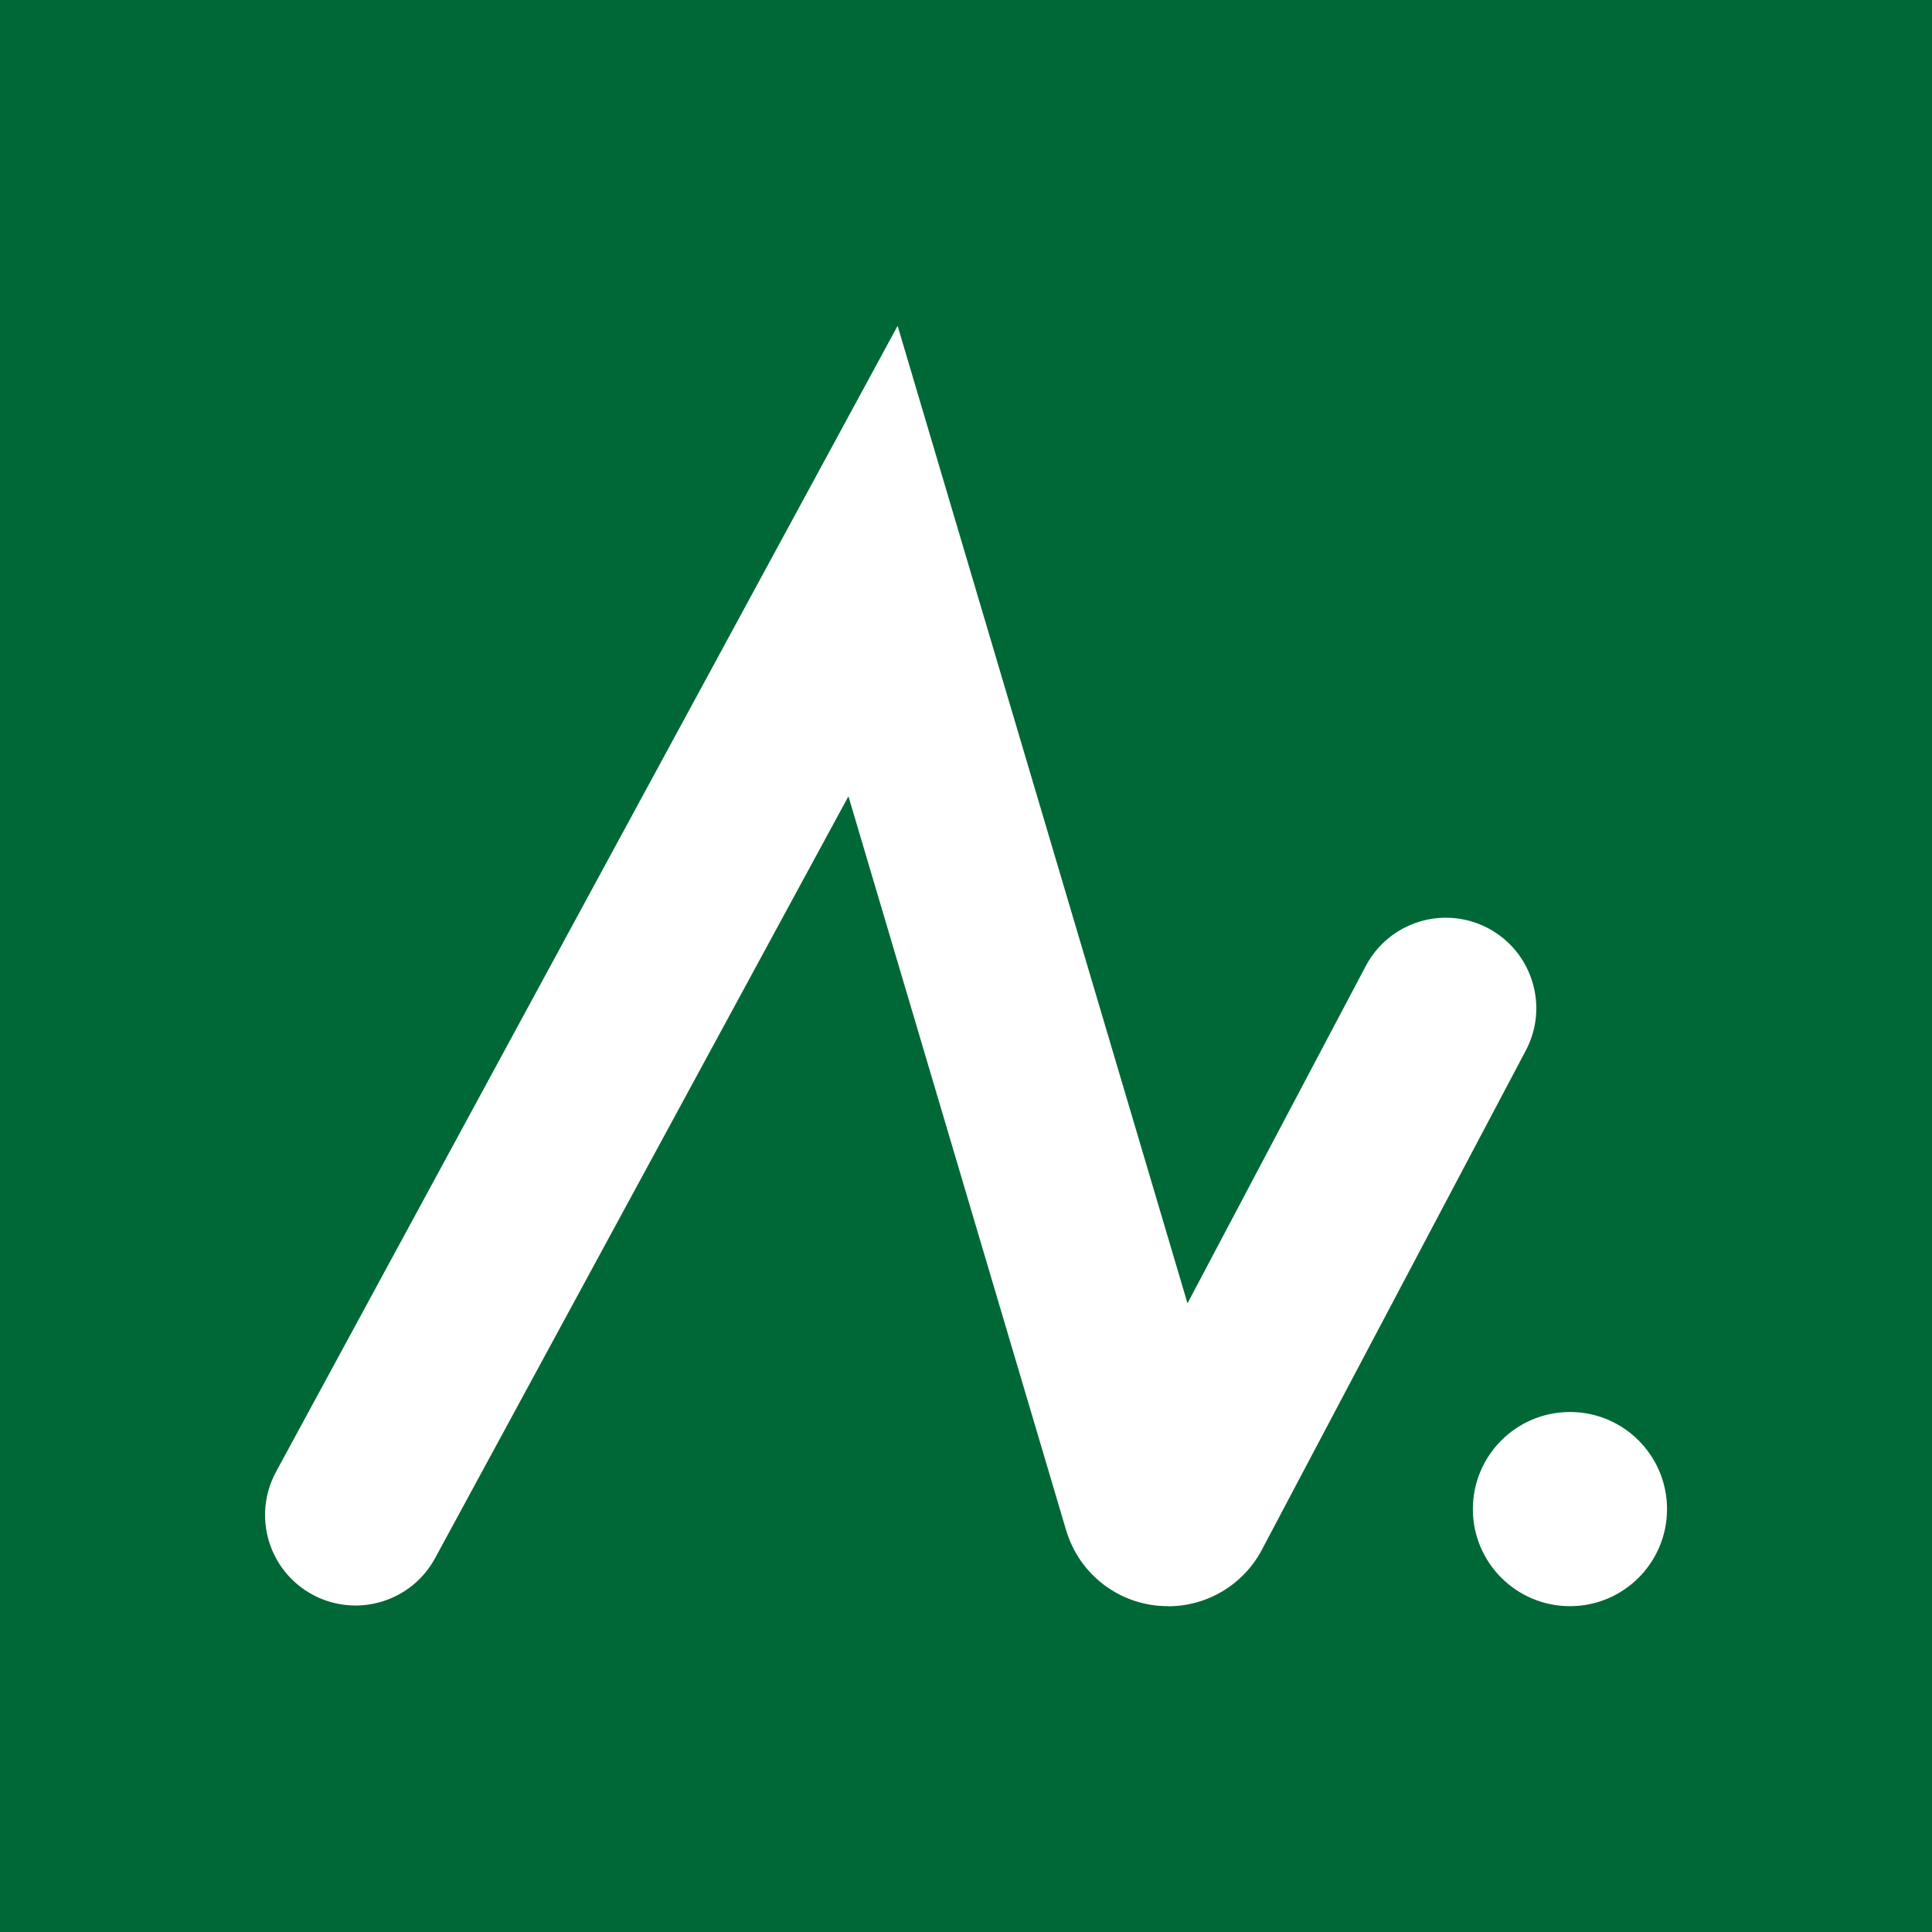
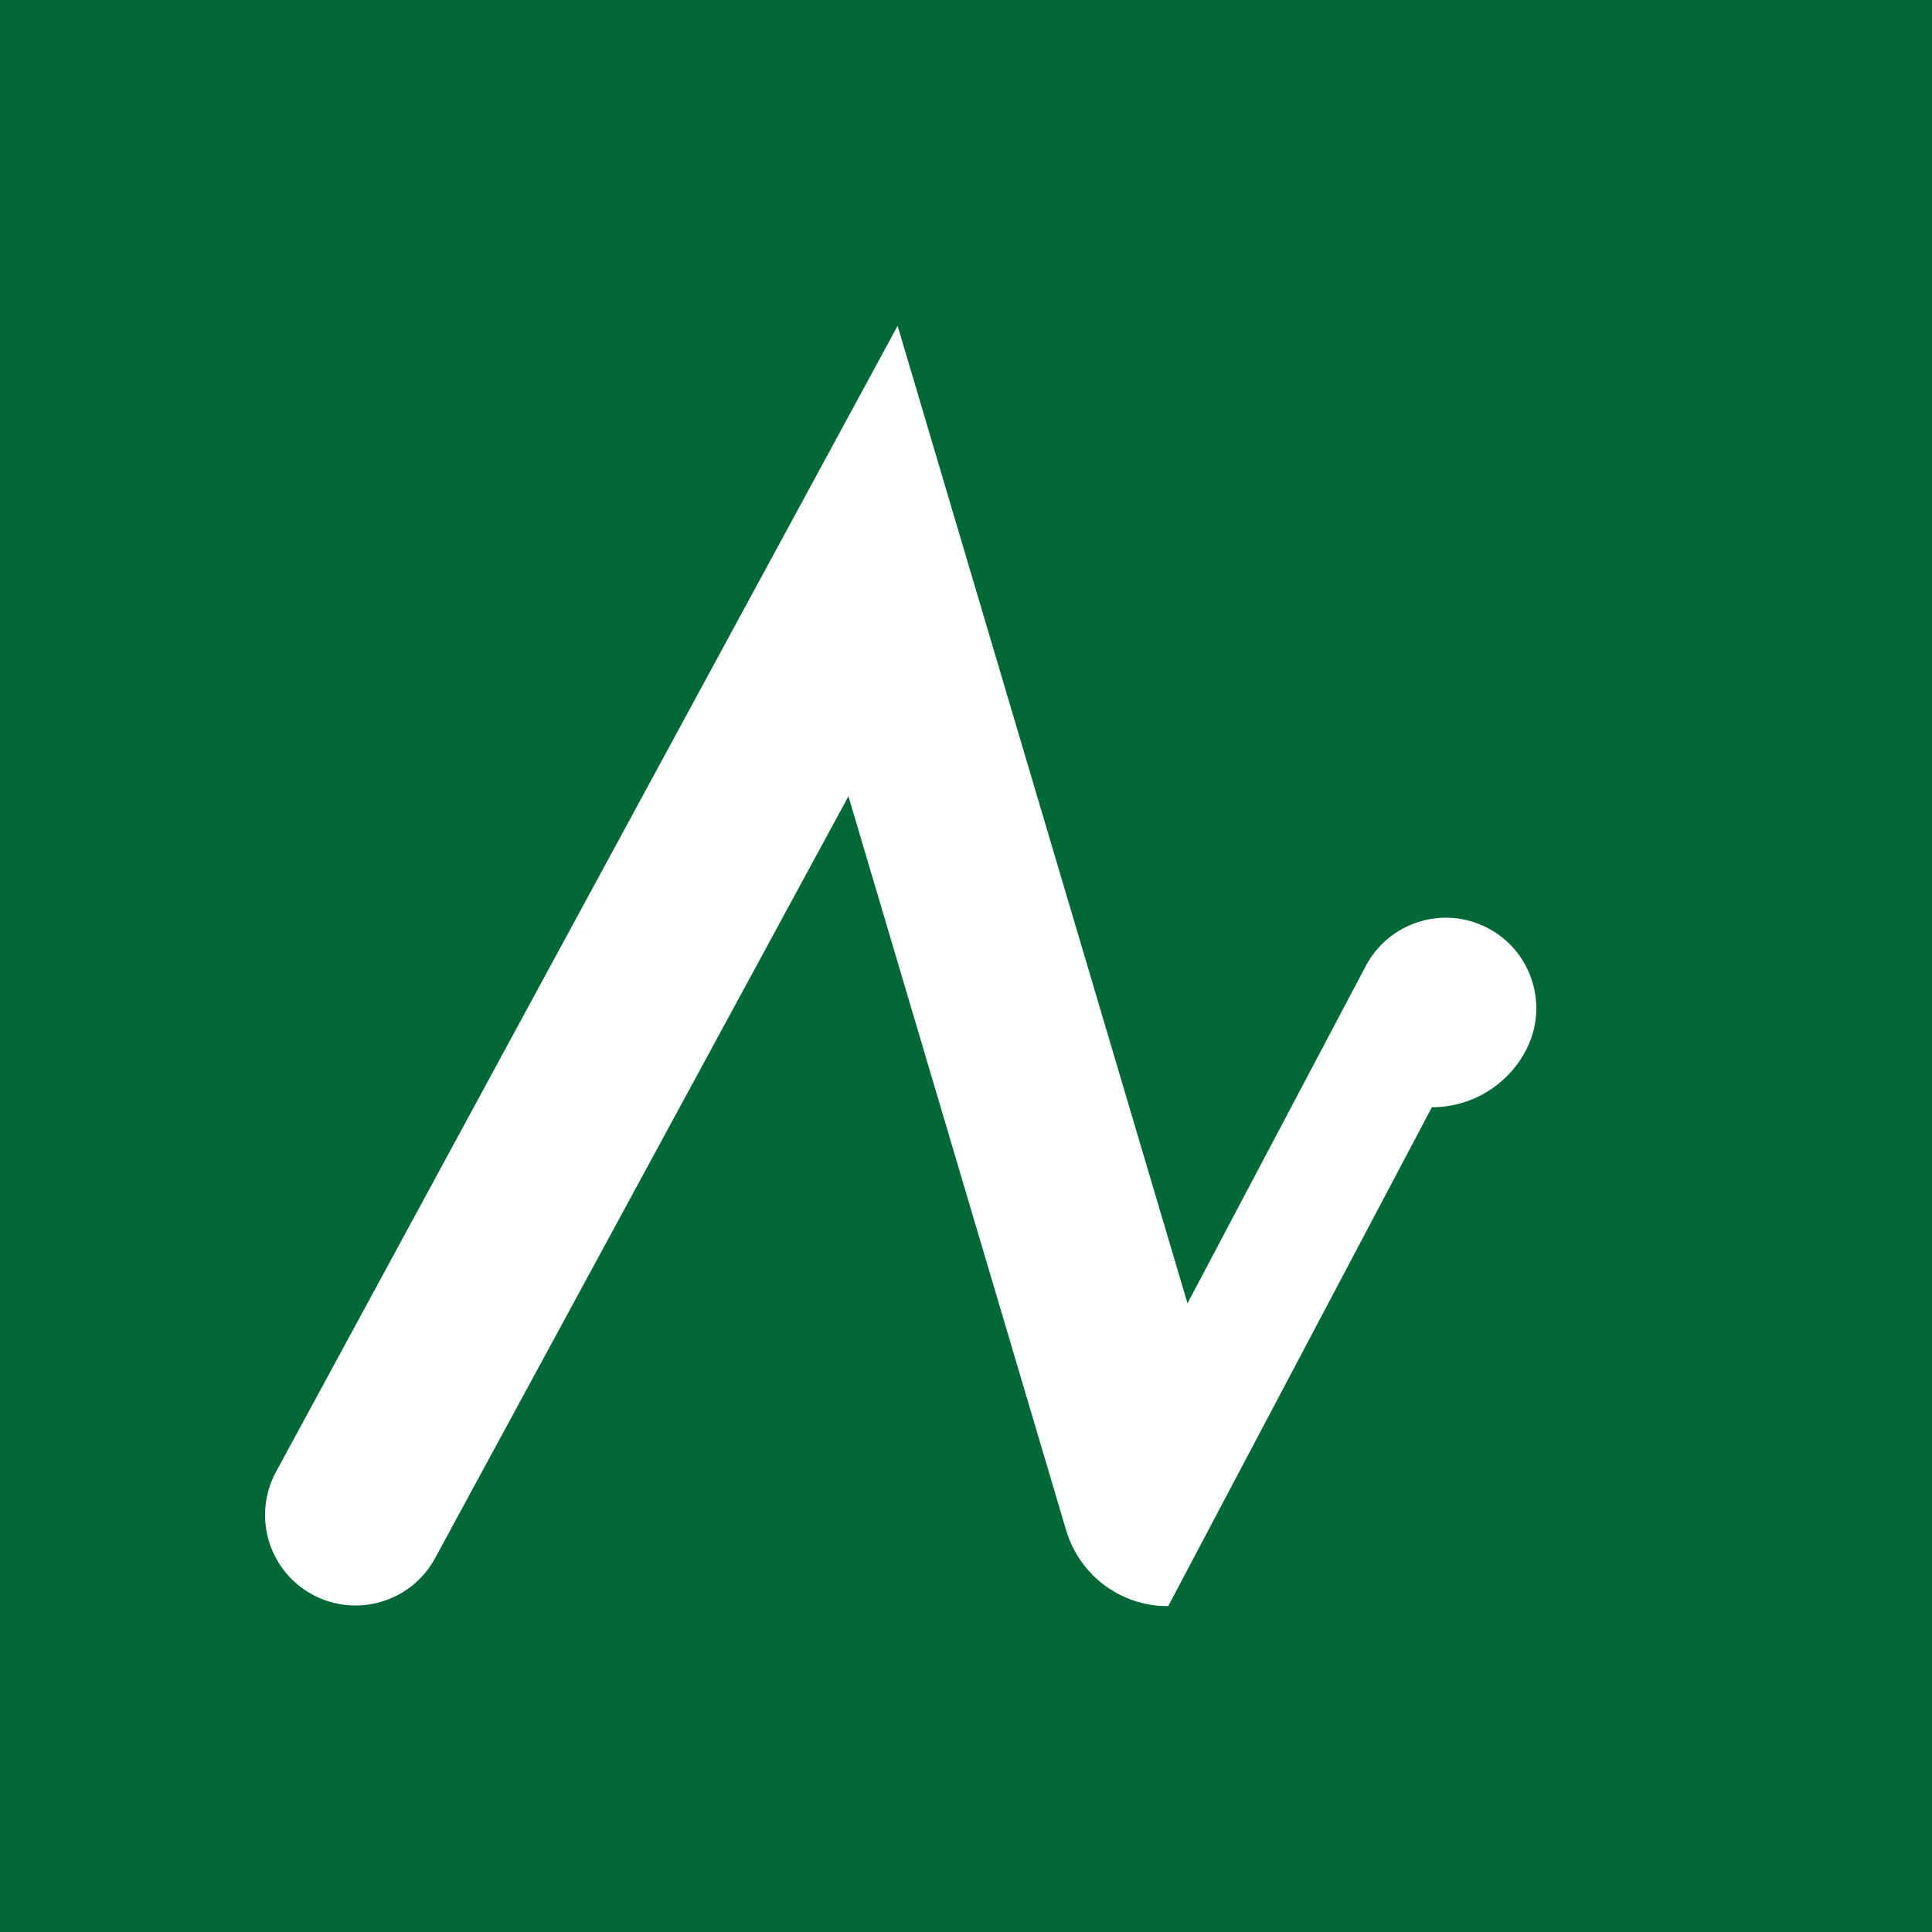
<svg xmlns="http://www.w3.org/2000/svg" id="Capa_1" data-name="Capa 1" viewBox="0 0 200 200">
  <defs>
    <style>
      .cls-1 {
        fill: #fff;
      }

      .cls-2 {
        fill: #006837;
      }
    </style>
  </defs>
  <rect class="cls-2" width="200" height="200" />
  <g>
-     <path class="cls-1" d="M120.93,166.27c-.37,0-.73-.02-1.1-.05-4.48-.44-8.19-3.52-9.47-7.83l-22.53-75.96-42.79,78.87c-2.47,4.55-8.15,6.23-12.7,3.77-4.55-2.47-6.23-8.15-3.77-12.7L92.92,33.73l30.01,101.19,18.46-34.93c2.42-4.57,8.08-6.32,12.66-3.9,4.57,2.42,6.32,8.09,3.9,12.66l-27.31,51.66c-1.92,3.64-5.66,5.87-9.72,5.87Z" />
-     <circle class="cls-1" cx="162.52" cy="156.22" r="10.05" />
+     <path class="cls-1" d="M120.93,166.27c-.37,0-.73-.02-1.1-.05-4.48-.44-8.19-3.52-9.47-7.83l-22.53-75.96-42.79,78.87c-2.47,4.55-8.15,6.23-12.7,3.77-4.55-2.47-6.23-8.15-3.77-12.7L92.92,33.73l30.01,101.19,18.46-34.93c2.42-4.57,8.08-6.32,12.66-3.9,4.57,2.42,6.32,8.09,3.9,12.66c-1.92,3.64-5.66,5.87-9.72,5.87Z" />
  </g>
</svg>